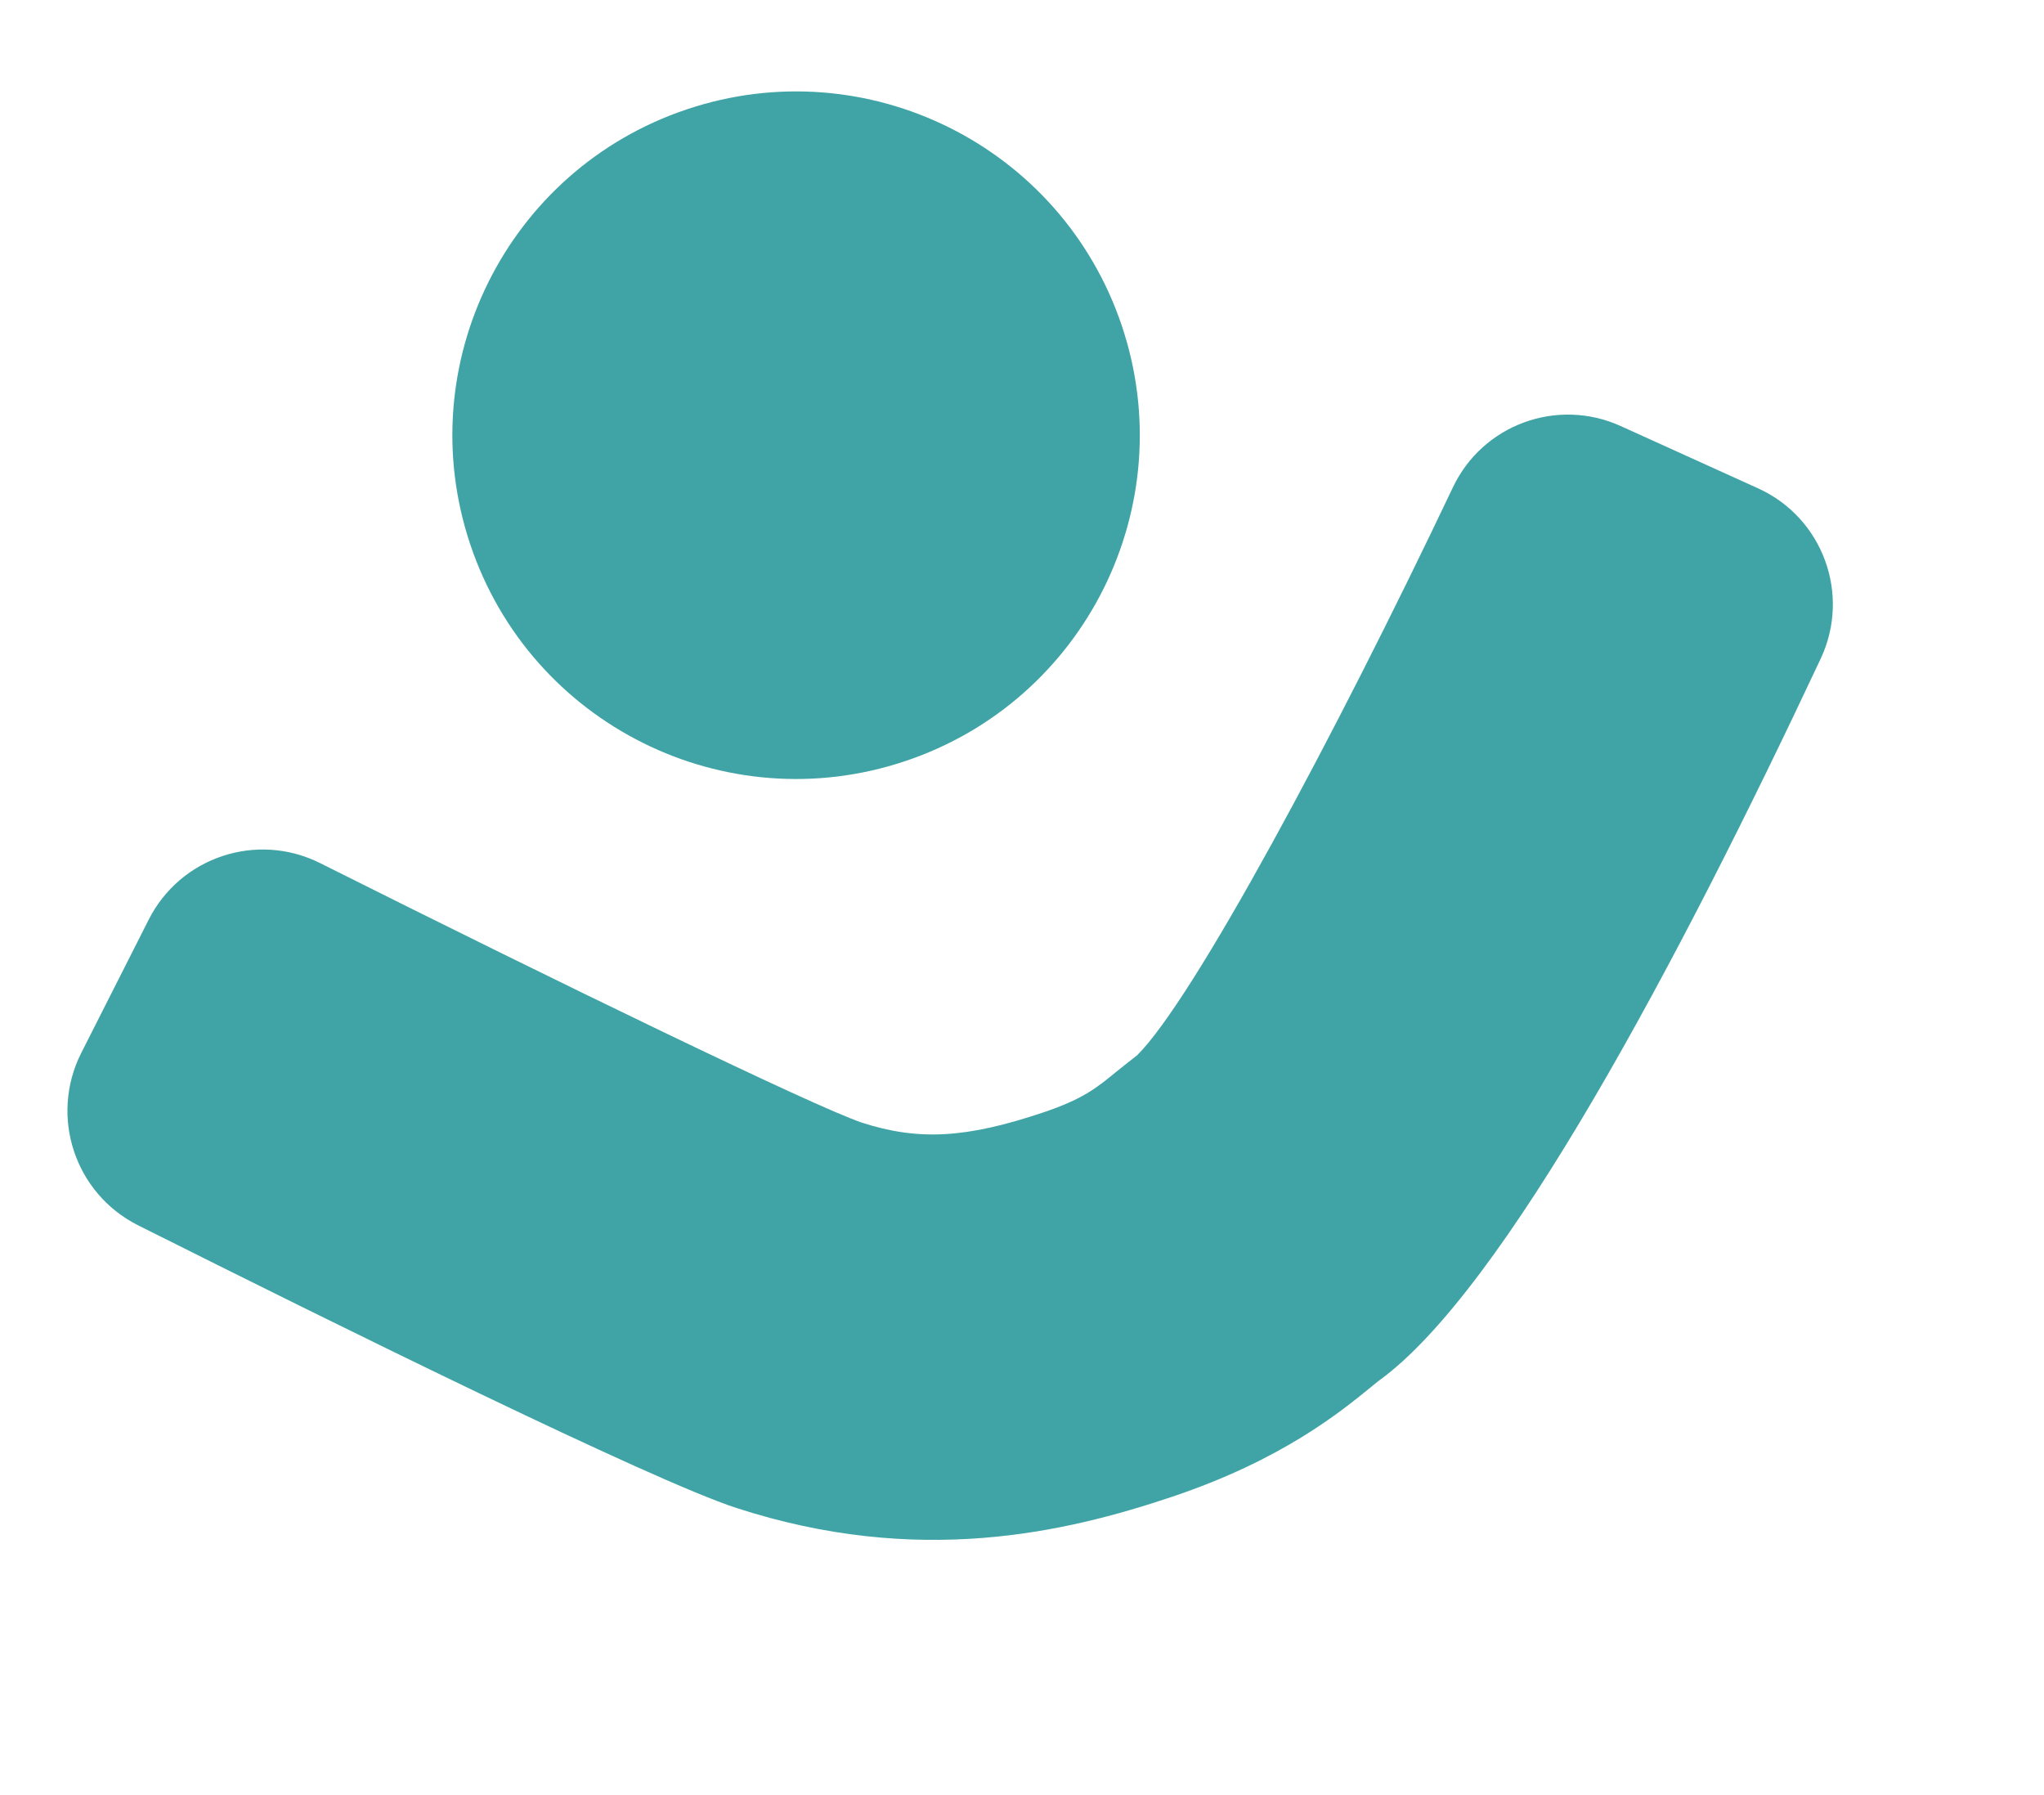
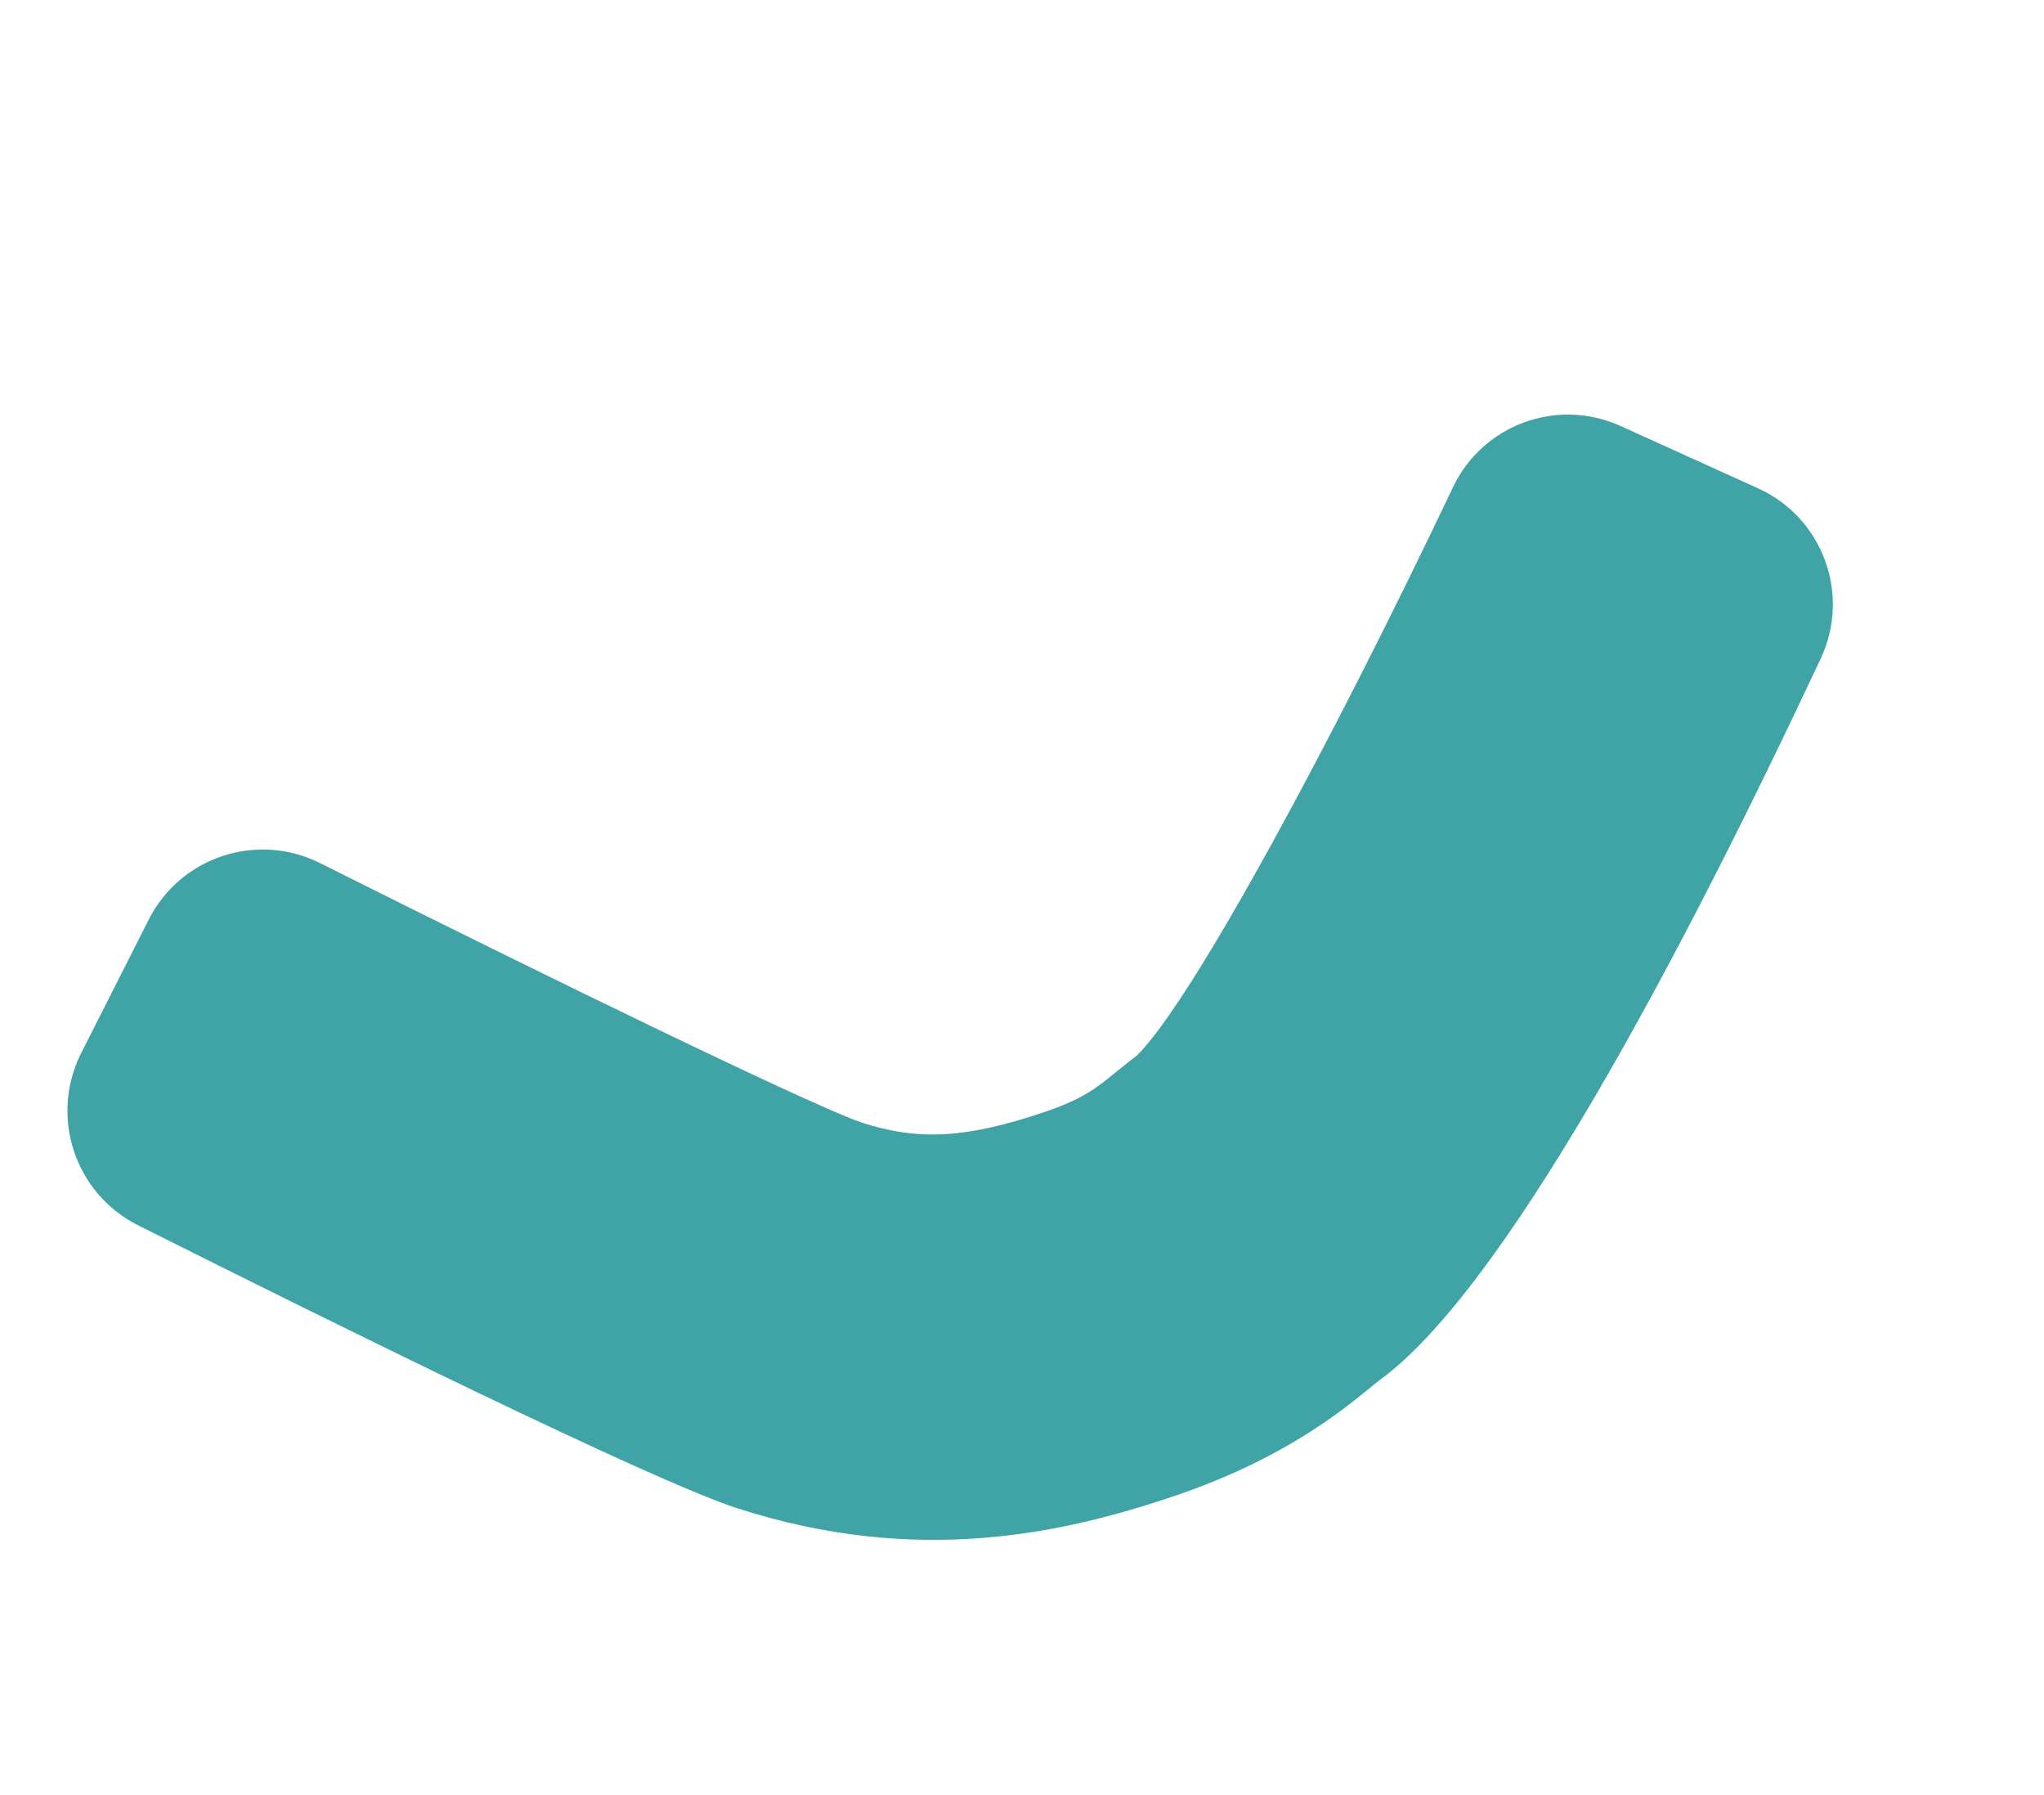
<svg xmlns="http://www.w3.org/2000/svg" width="295" height="259" viewBox="0 0 295 259" fill="none">
  <path d="M169.169 215.975C153.643 221.186 132.46 226.089 106.293 217.596C94.048 213.621 48.002 190.889 19.925 176.803C10.784 172.207 7.119 161.098 11.715 151.956L21.458 132.709C26.044 123.636 37.095 119.991 46.188 124.538C81.125 142.036 117.308 159.571 124.352 161.98C132.584 164.64 139.437 164.256 150.556 160.523C156.247 158.613 158.239 157.003 160.99 154.748C162.117 153.85 163.137 153.02 164.119 152.269C172.231 144.22 192.518 106.464 209.683 70.339C213.976 61.267 224.735 57.331 233.885 61.468L253.725 70.461C263.07 74.695 267.133 85.736 262.781 95.023C242.39 138.465 217.052 186.23 198.982 199.245C198.671 199.48 198.292 199.802 197.884 200.134C193.345 203.833 184.929 210.685 169.169 215.975ZM164.78 151.819C164.78 151.819 164.625 151.937 164.547 151.995C164.634 151.966 164.702 151.878 164.78 151.819Z" fill="#40A4A6" />
-   <path d="M130.677 109.816C156.644 101.1 170.628 72.984 161.911 47.017C153.195 21.05 125.079 7.066 99.112 15.782C73.146 24.498 59.162 52.615 67.878 78.581C76.594 104.548 104.71 118.532 130.677 109.816Z" fill="#40A4A6" />
</svg>